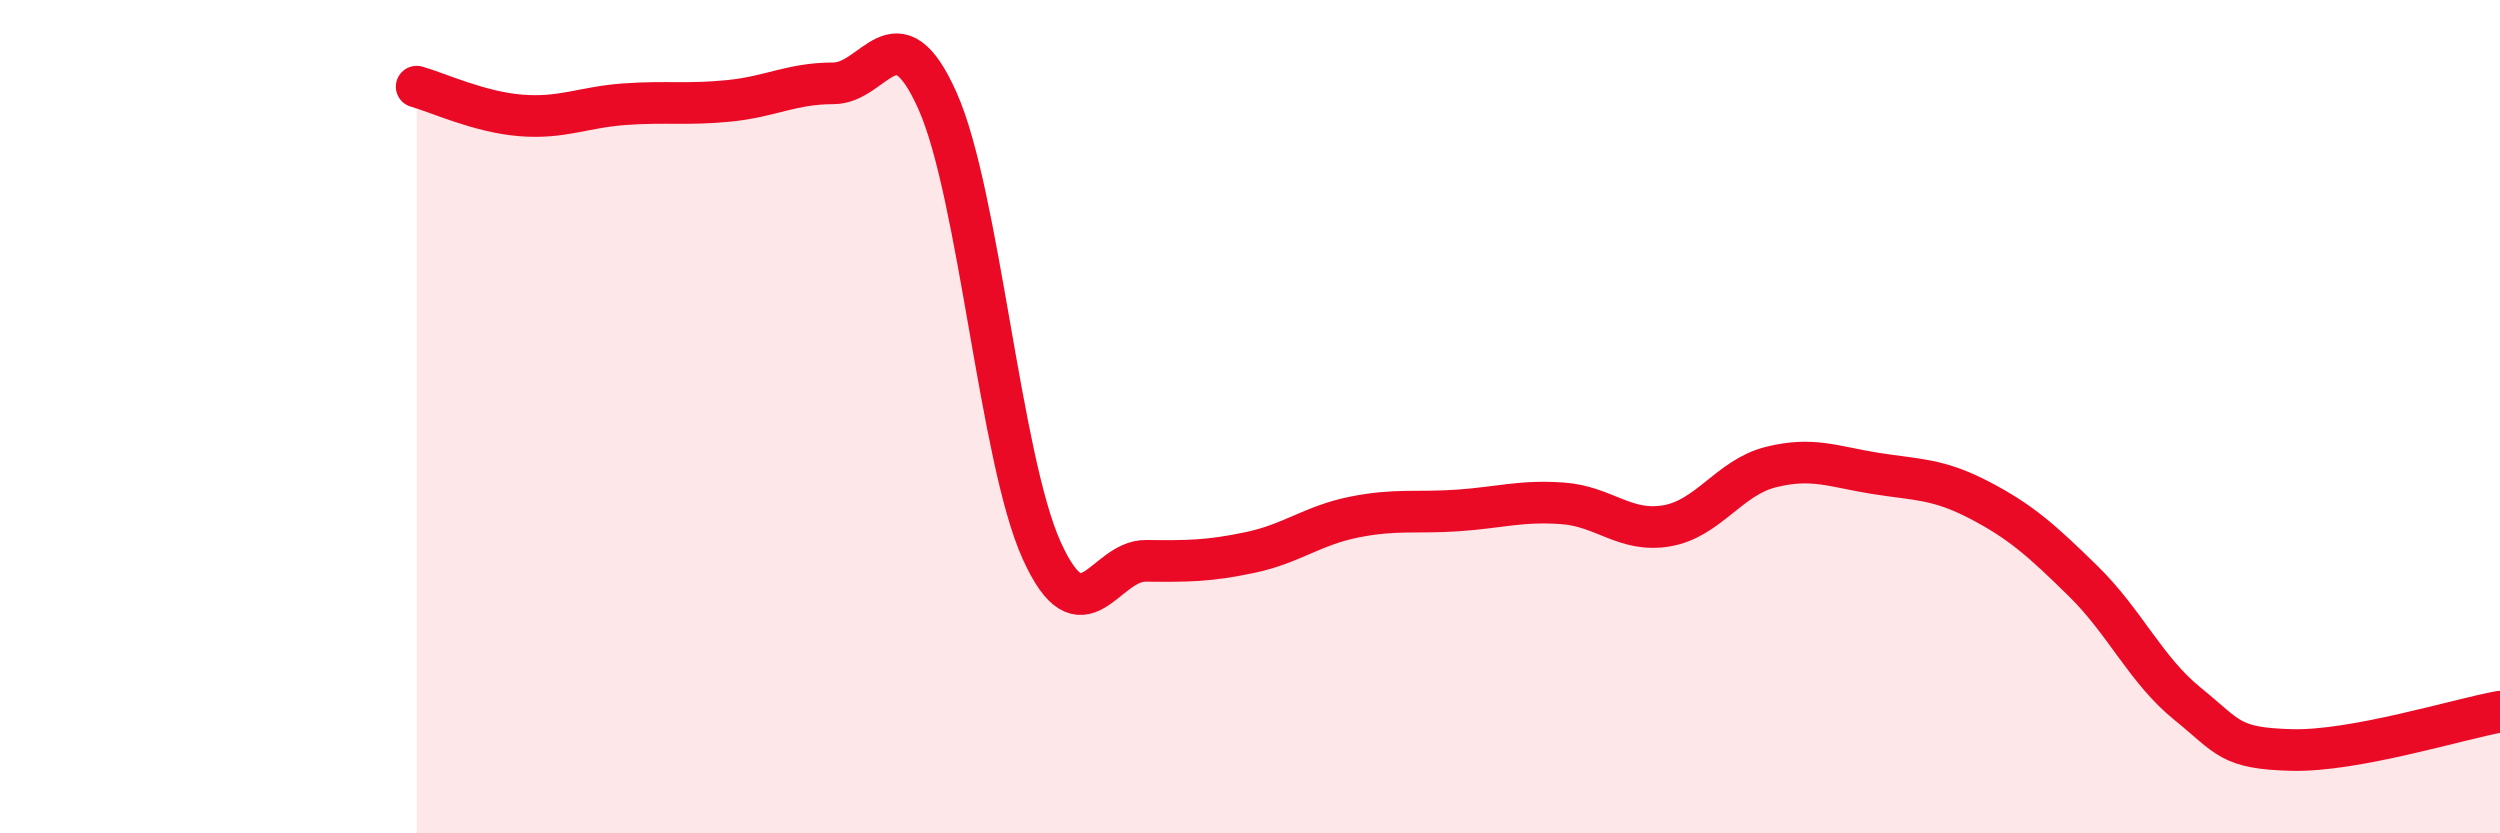
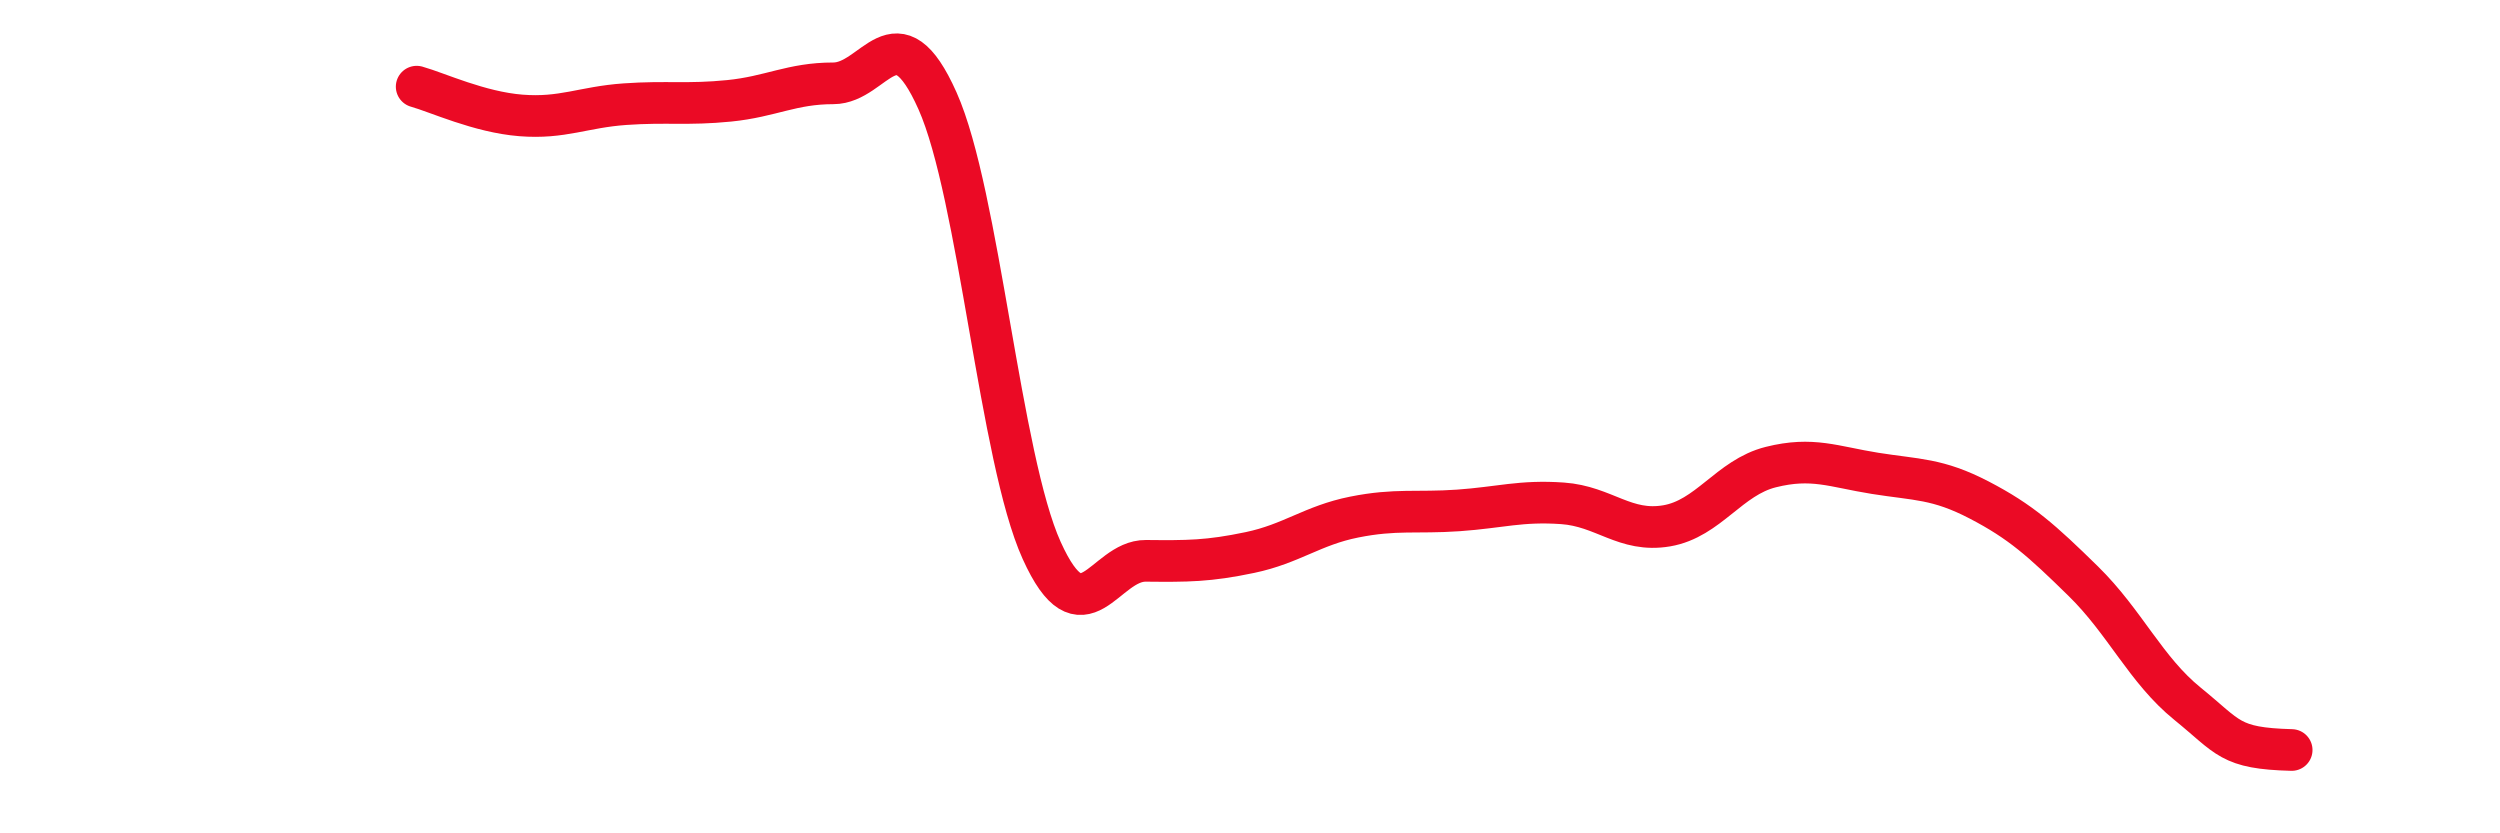
<svg xmlns="http://www.w3.org/2000/svg" width="60" height="20" viewBox="0 0 60 20">
-   <path d="M 10,2.08 C 10.5,2.22 11.5,2.69 12.5,2.77 C 13.5,2.85 14,2.57 15,2.5 C 16,2.43 16.5,2.52 17.5,2.42 C 18.5,2.32 19,2 20,2 C 21,2 21.5,0.18 22.5,2.42 C 23.5,4.66 24,11 25,13.21 C 26,15.42 26.5,13.45 27.5,13.46 C 28.5,13.47 29,13.47 30,13.26 C 31,13.05 31.5,12.61 32.5,12.41 C 33.5,12.21 34,12.32 35,12.25 C 36,12.18 36.5,12.01 37.5,12.08 C 38.5,12.15 39,12.79 40,12.62 C 41,12.45 41.5,11.46 42.5,11.21 C 43.5,10.96 44,11.2 45,11.36 C 46,11.52 46.5,11.48 47.5,12 C 48.5,12.52 49,12.97 50,13.95 C 51,14.93 51.5,16.08 52.5,16.89 C 53.5,17.7 53.5,17.96 55,18 C 56.5,18.04 59,17.26 60,17.08L60 20L10 20Z" fill="#EB0A25" opacity="0.1" stroke-linecap="round" stroke-linejoin="round" />
-   <path d="M 10,2.08 C 10.5,2.22 11.5,2.69 12.5,2.77 C 13.5,2.85 14,2.57 15,2.5 C 16,2.43 16.5,2.52 17.5,2.42 C 18.5,2.32 19,2 20,2 C 21,2 21.5,0.18 22.5,2.42 C 23.5,4.66 24,11 25,13.21 C 26,15.42 26.5,13.45 27.5,13.46 C 28.5,13.47 29,13.47 30,13.26 C 31,13.05 31.5,12.61 32.5,12.41 C 33.5,12.21 34,12.32 35,12.25 C 36,12.18 36.5,12.01 37.5,12.08 C 38.5,12.15 39,12.79 40,12.62 C 41,12.45 41.5,11.46 42.5,11.21 C 43.5,10.96 44,11.2 45,11.36 C 46,11.52 46.5,11.48 47.5,12 C 48.5,12.52 49,12.97 50,13.95 C 51,14.93 51.5,16.08 52.5,16.89 C 53.5,17.7 53.5,17.96 55,18 C 56.5,18.04 59,17.26 60,17.08" stroke="#EB0A25" stroke-width="1" fill="none" stroke-linecap="round" stroke-linejoin="round" />
+   <path d="M 10,2.08 C 10.5,2.22 11.5,2.69 12.5,2.77 C 13.5,2.85 14,2.57 15,2.5 C 16,2.43 16.5,2.52 17.5,2.42 C 18.5,2.32 19,2 20,2 C 21,2 21.5,0.18 22.5,2.42 C 23.5,4.66 24,11 25,13.21 C 26,15.42 26.5,13.45 27.5,13.46 C 28.5,13.47 29,13.47 30,13.26 C 31,13.05 31.5,12.61 32.5,12.41 C 33.5,12.21 34,12.32 35,12.25 C 36,12.18 36.5,12.01 37.5,12.08 C 38.5,12.15 39,12.79 40,12.62 C 41,12.45 41.5,11.46 42.5,11.21 C 43.5,10.96 44,11.2 45,11.36 C 46,11.52 46.5,11.48 47.5,12 C 48.5,12.52 49,12.97 50,13.95 C 51,14.93 51.5,16.08 52.5,16.89 C 53.5,17.7 53.5,17.96 55,18 " stroke="#EB0A25" stroke-width="1" fill="none" stroke-linecap="round" stroke-linejoin="round" />
</svg>